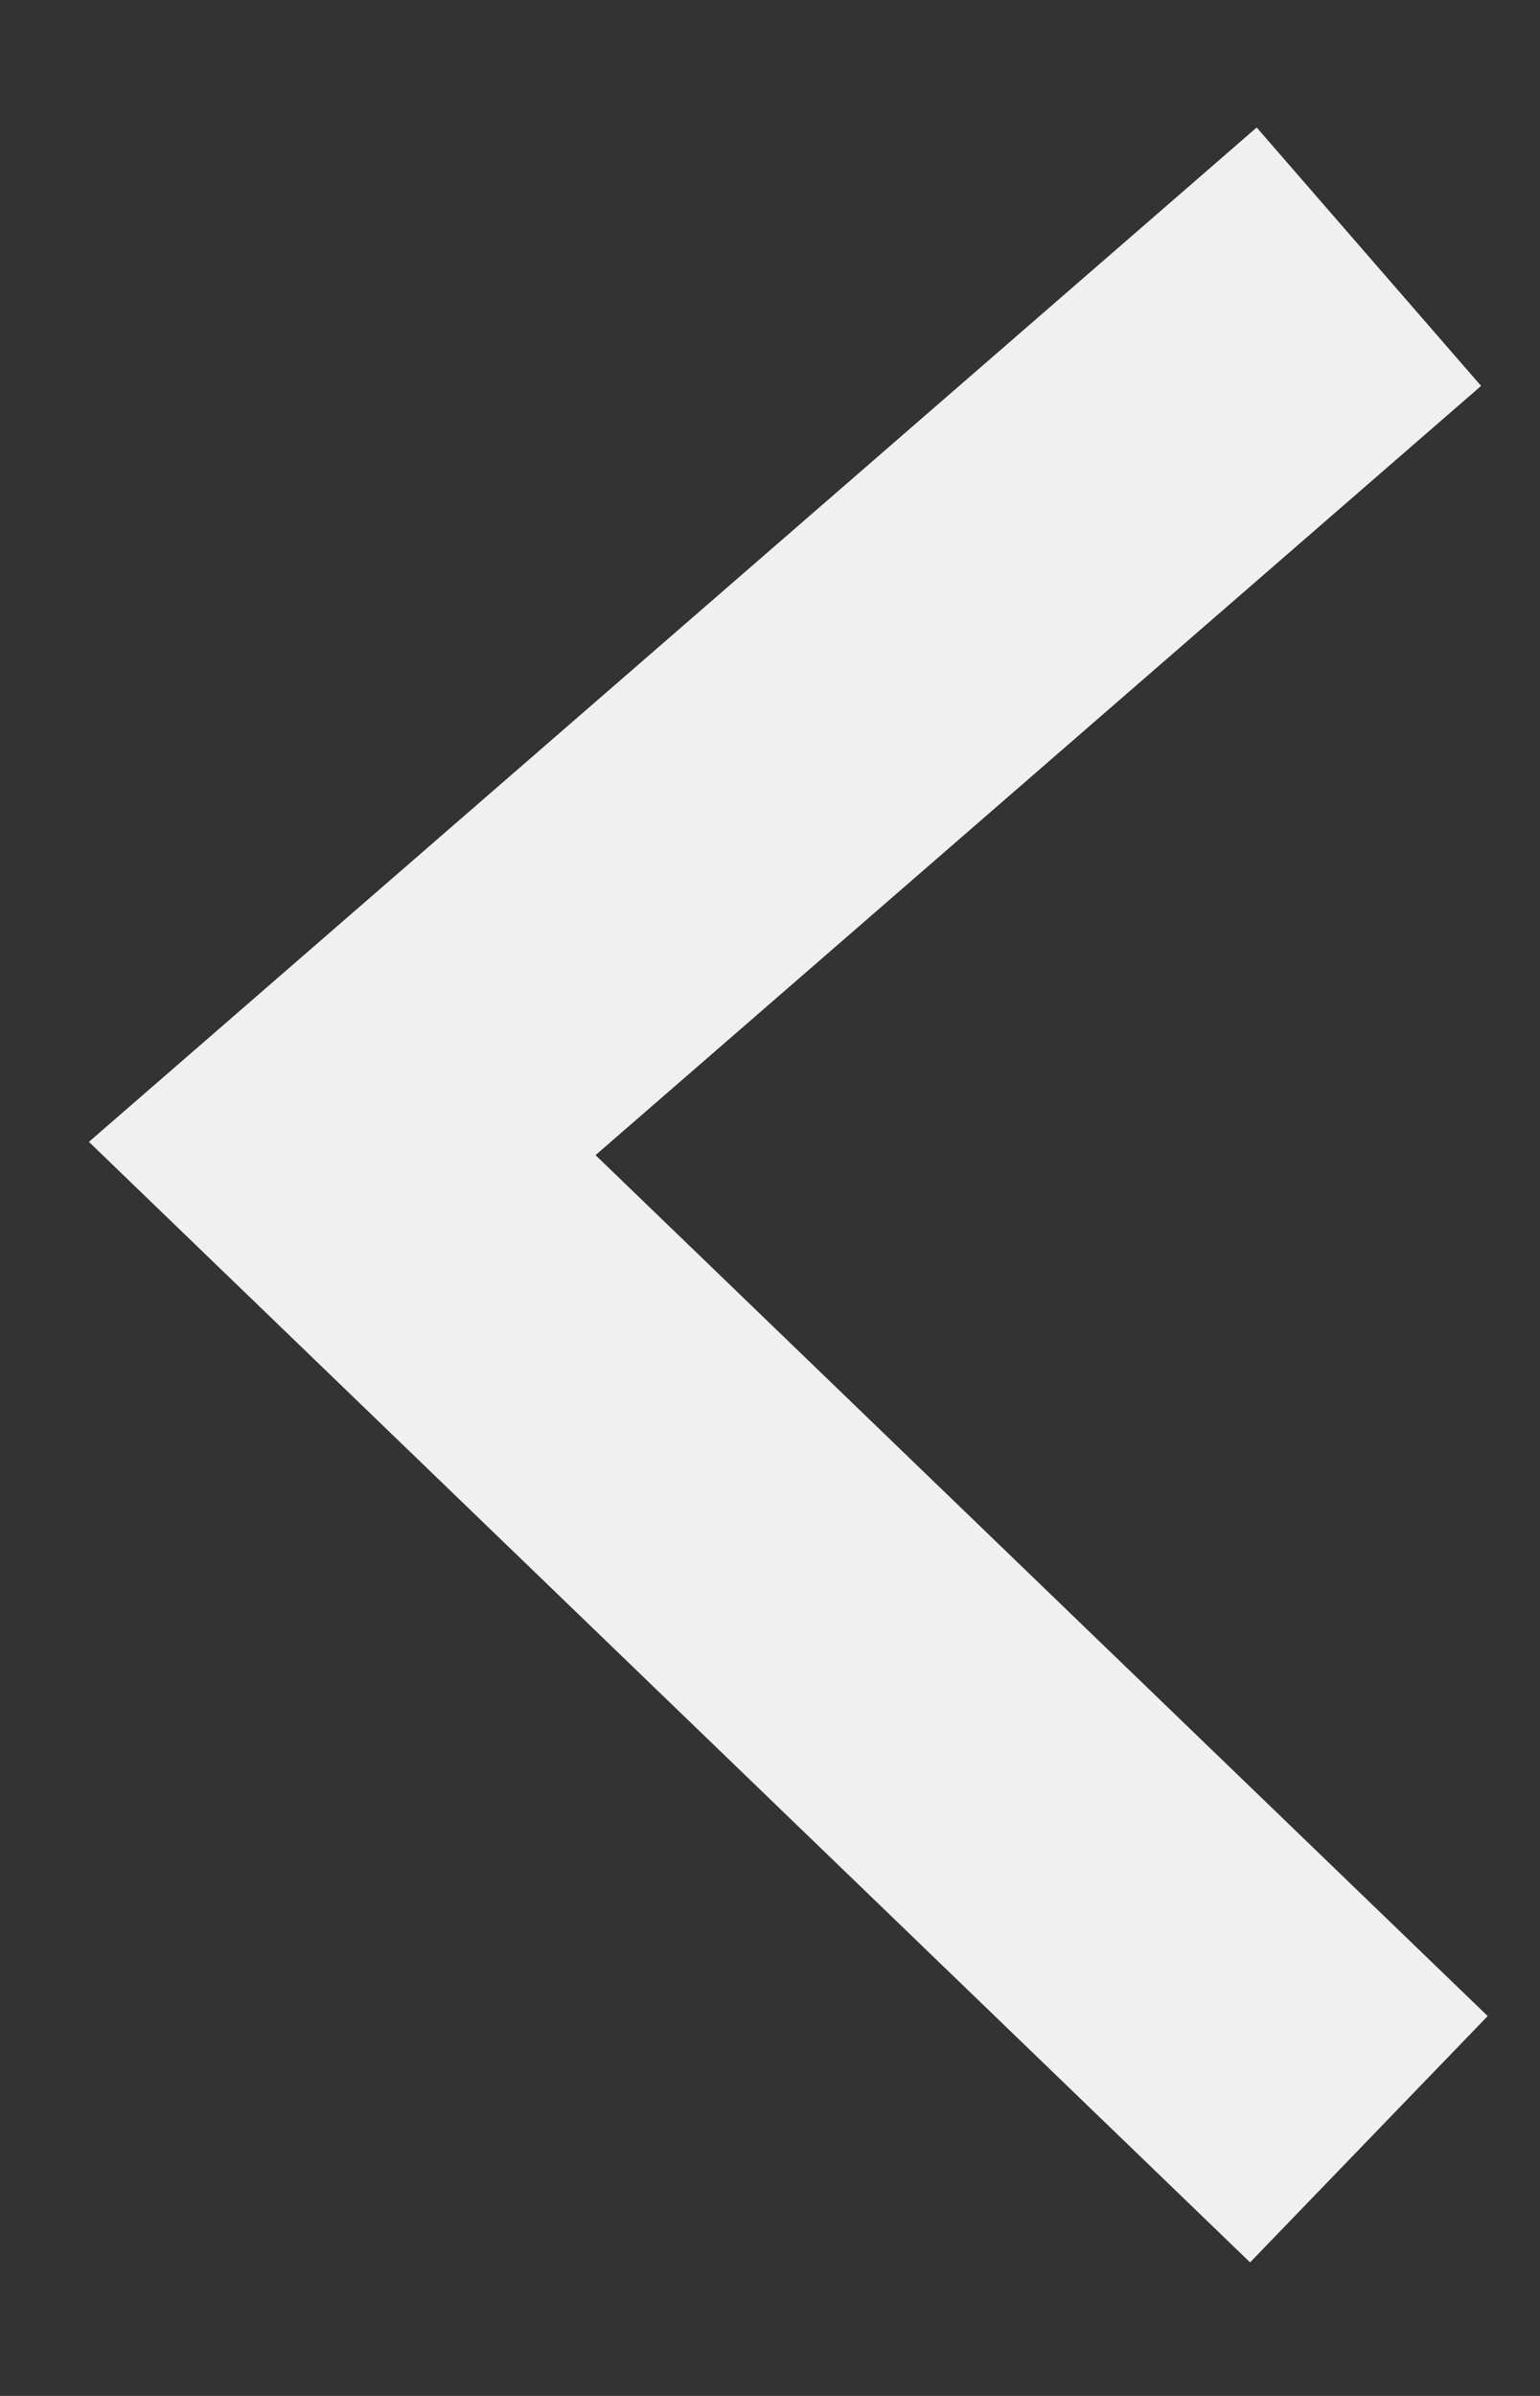
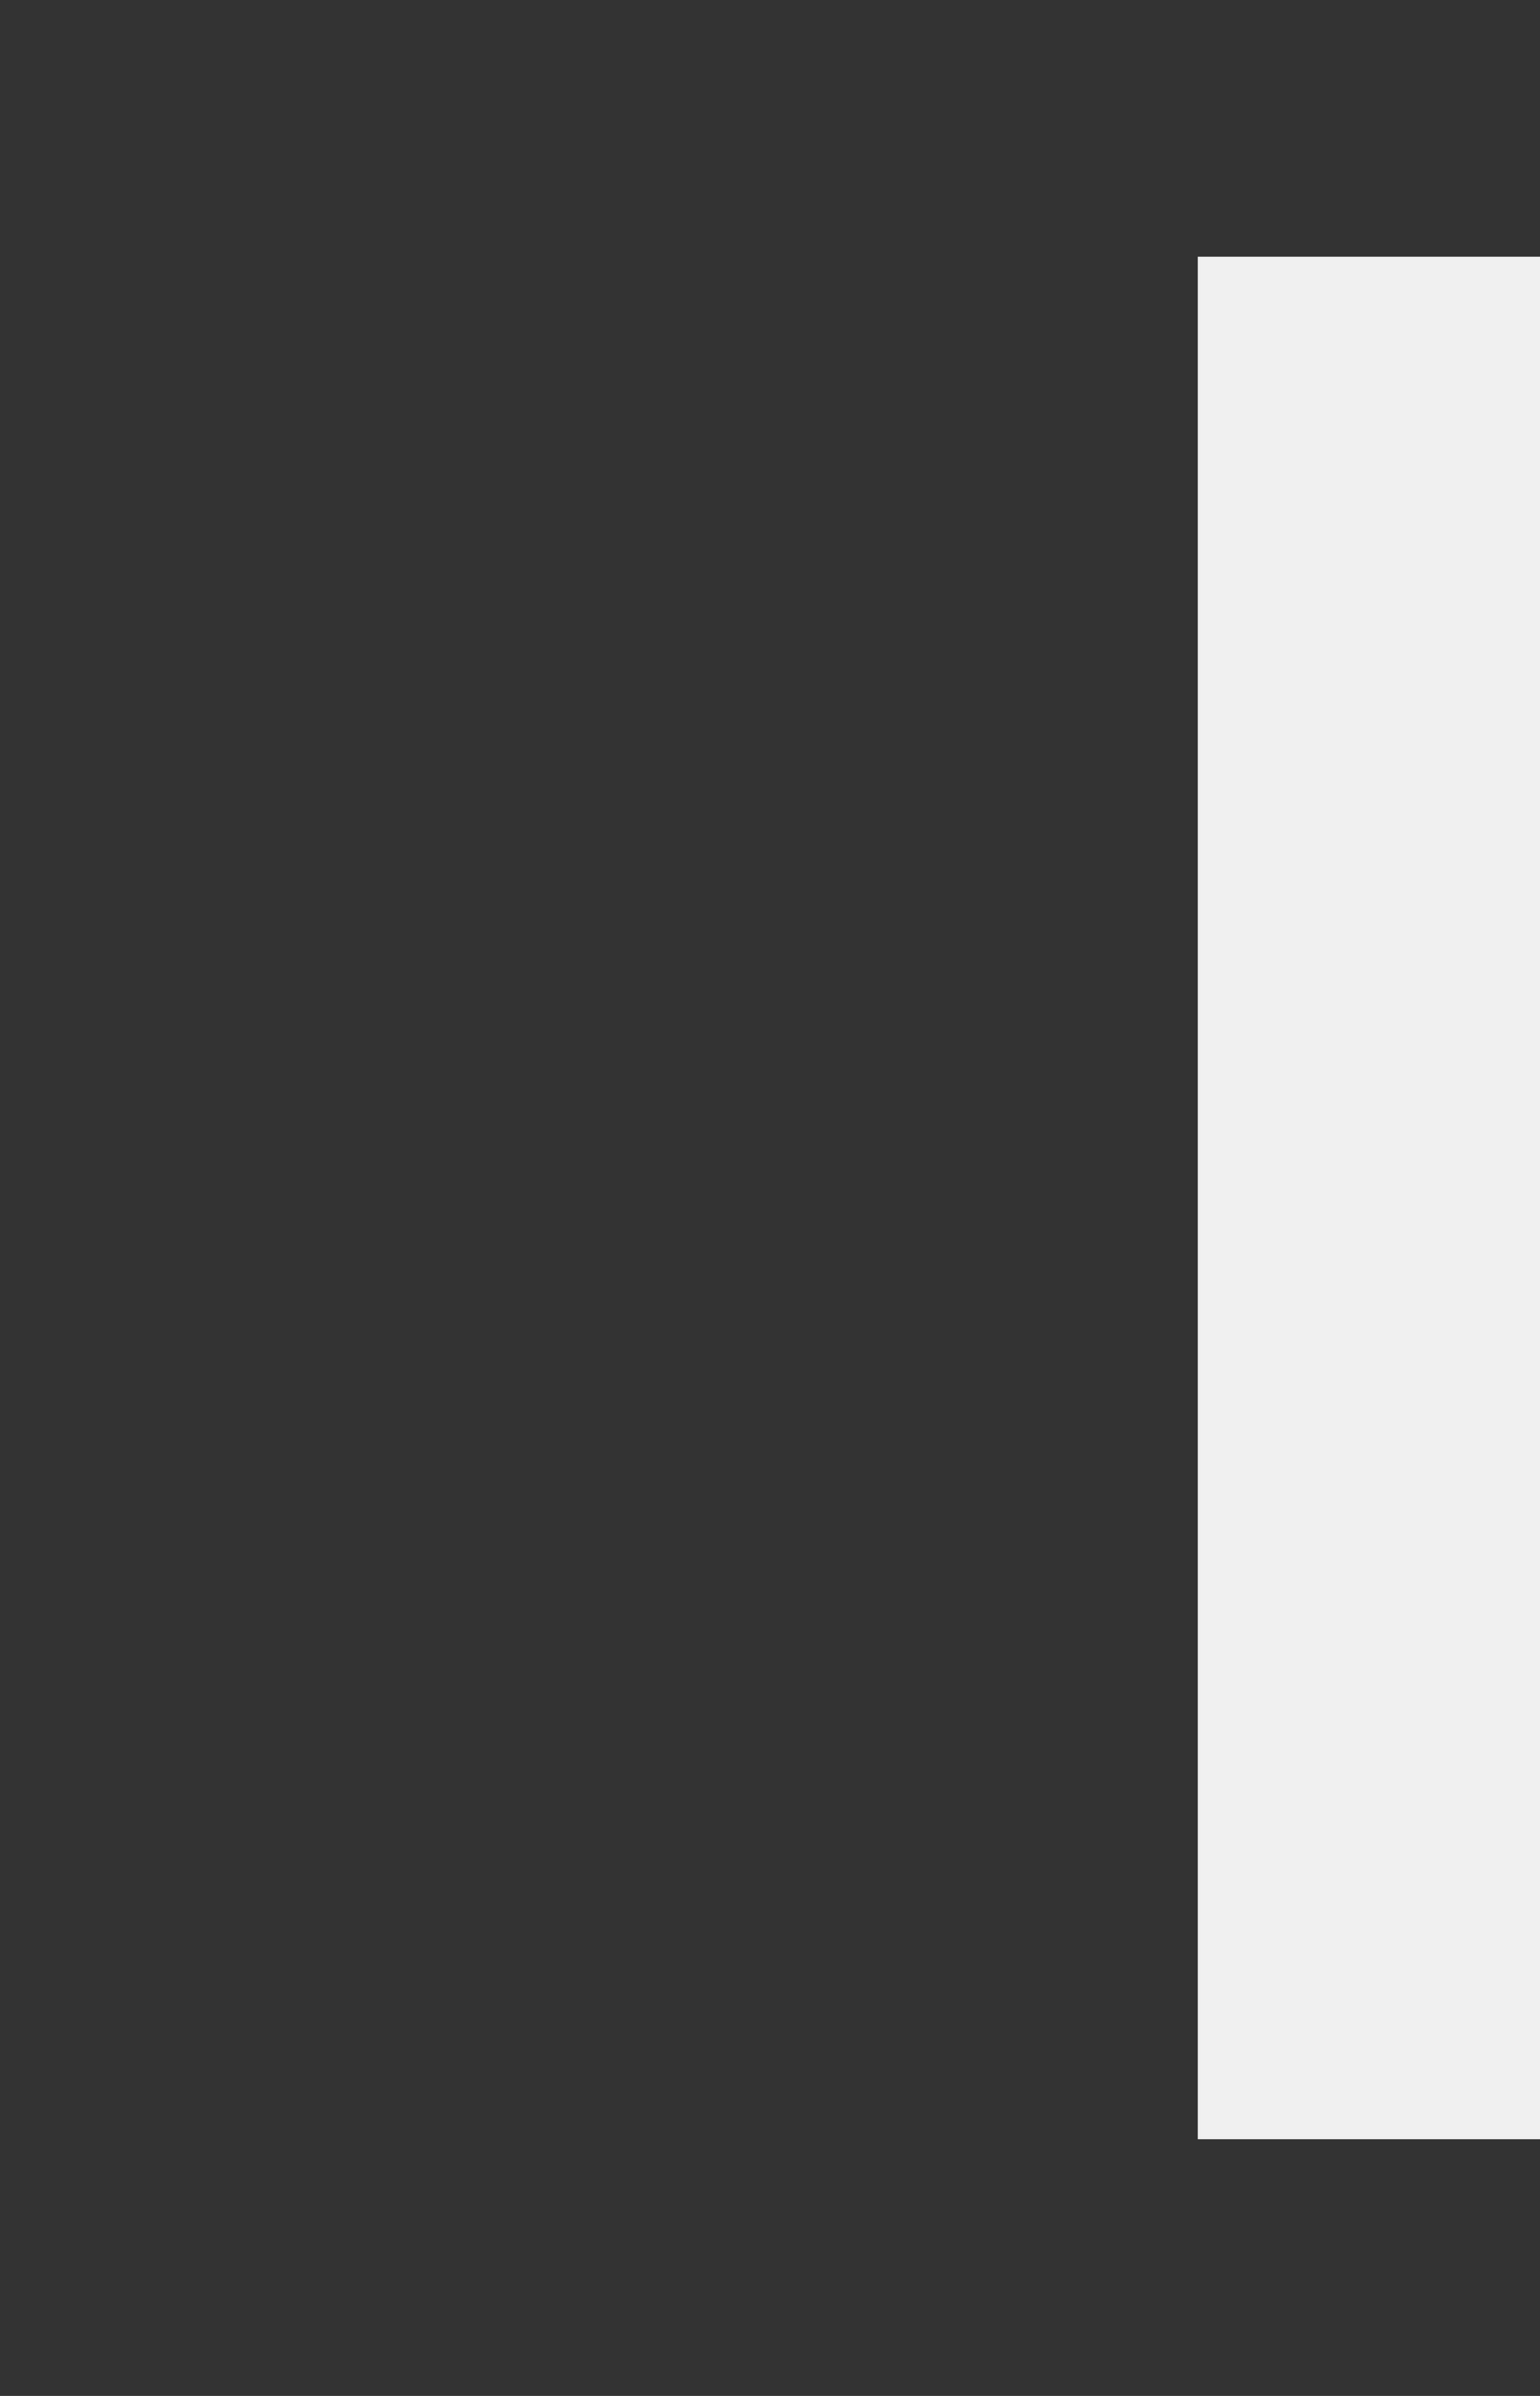
<svg xmlns="http://www.w3.org/2000/svg" width="9" height="14" viewBox="0 0 9 14" fill="none">
  <rect x="0" y="0" width="9" height="14" fill="#333333" stroke="none" />
-   <path d="M8 1.5L2 6.711L8 12.5" stroke="#F0F0F0" stroke-width="2" />
+   <path d="M8 1.5L8 12.5" stroke="#F0F0F0" stroke-width="2" />
</svg>